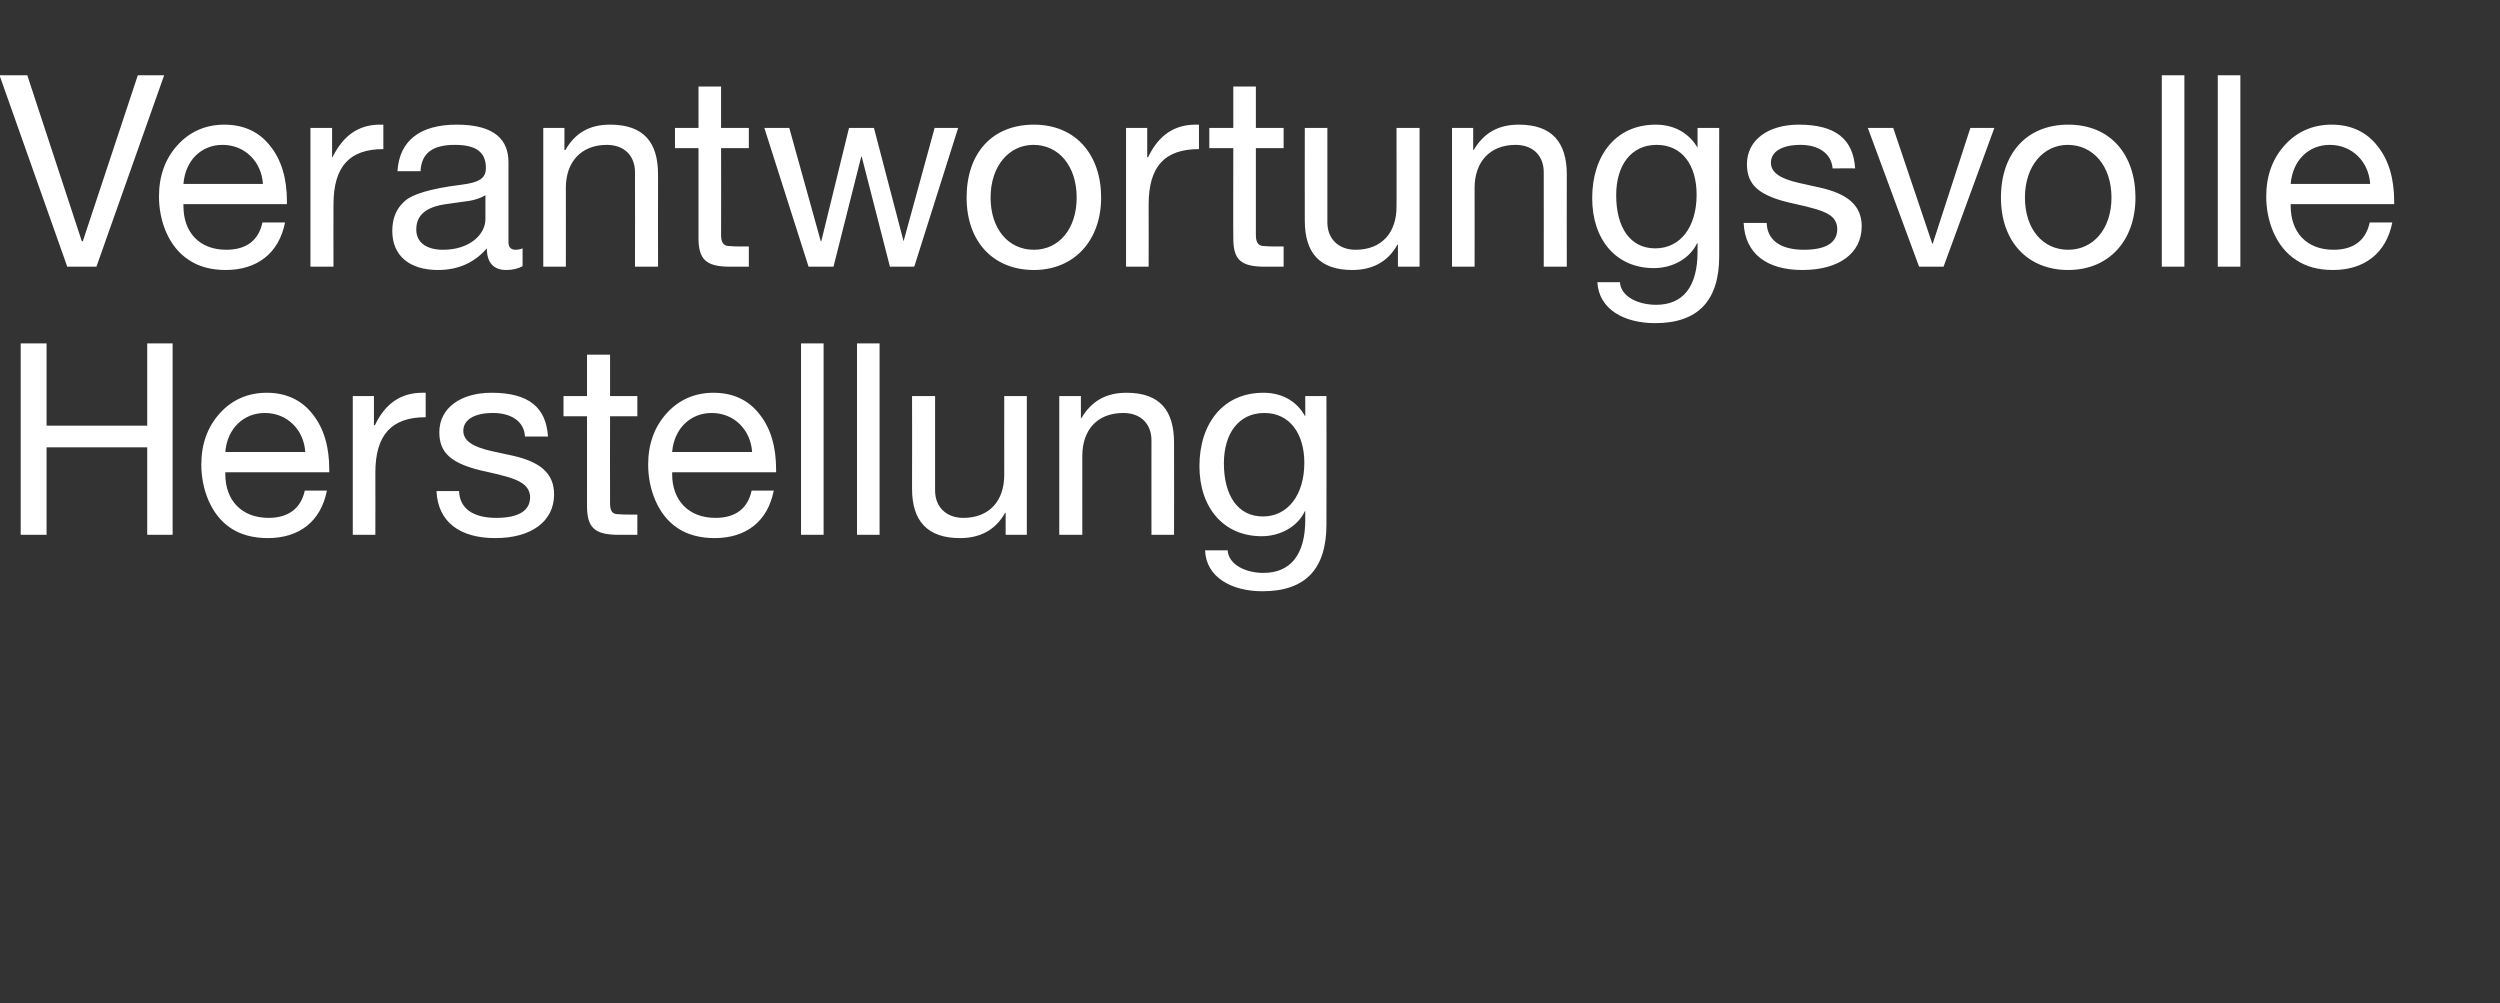
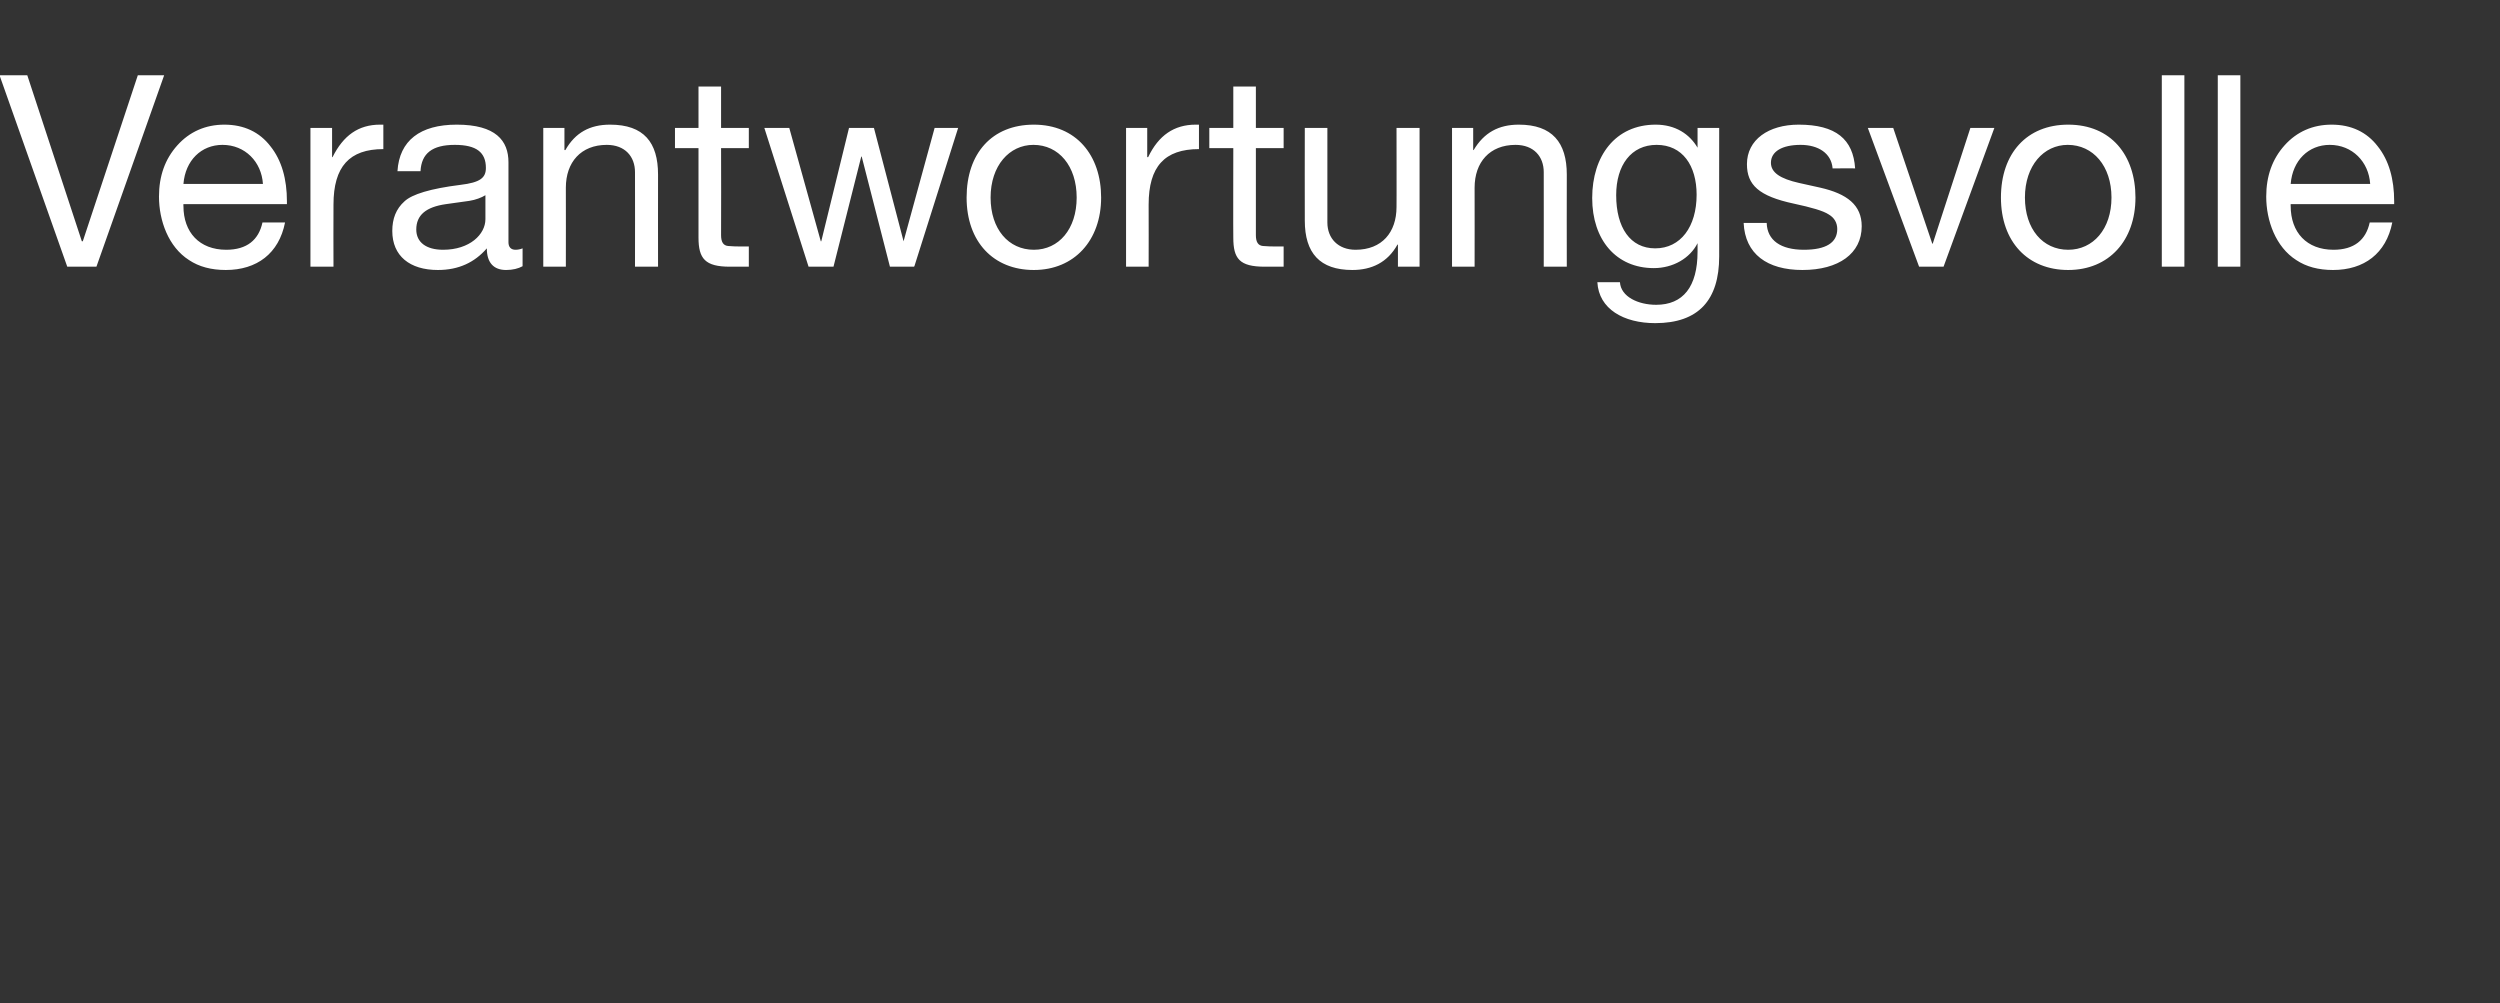
<svg xmlns="http://www.w3.org/2000/svg" version="1.1" width="531.5px" height="213.3px" viewBox="0 -16 531.5 213.3" style="top:-16px">
  <rect x="0" y="-16" width="531.5" height="213.3" fill="#333333" stroke="none" />
  <desc>Verantwortungsvolle Herstellung</desc>
  <defs />
  <g id="Polygon171129">
-     <path d="M 9.9 57 L 9.9 74.5 L 31.3 74.5 L 31.3 57 L 36.7 57 L 36.7 97.7 L 31.3 97.7 L 31.3 79.1 L 9.9 79.1 L 9.9 97.7 L 4.4 97.7 L 4.4 57 L 9.9 57 Z M 66.5 72.1 C 68.9 75.1 70 79.1 70 83.8 C 70 83.85 70 84.4 70 84.4 L 47.9 84.4 C 47.9 84.4 47.94 84.76 47.9 84.8 C 47.9 90.4 51.4 94.1 57.1 94.1 C 61.4 94.1 64 92 64.8 88.3 C 64.8 88.3 69.5 88.3 69.5 88.3 C 68.2 94.9 63.6 98.4 56.9 98.4 C 53.9 98.4 51.2 97.7 49.1 96.3 C 44.8 93.5 42.8 87.9 42.8 82.8 C 42.8 78.4 44.1 74.8 46.7 71.9 C 49.3 69 52.7 67.5 56.7 67.5 C 60.9 67.5 64.2 69.1 66.5 72.1 Z M 64.9 80.1 C 64.6 75.4 61.1 71.8 56.3 71.8 C 51.8 71.8 48.3 75.1 47.9 80.1 C 47.9 80.1 64.9 80.1 64.9 80.1 Z M 90.5 67.5 C 90.5 67.5 90.5 72.7 90.5 72.7 C 83.3 72.7 79.8 76.4 79.8 84.5 C 79.83 84.53 79.8 97.7 79.8 97.7 L 75 97.7 L 75 68.2 L 79.5 68.2 L 79.5 74.4 C 79.5 74.4 79.66 74.44 79.7 74.4 C 81.9 69.8 85.2 67.5 89.8 67.5 C 90 67.5 90.2 67.5 90.5 67.5 Z M 116.5 76.8 C 116.48 76.78 111.6 76.8 111.6 76.8 C 111.6 76.8 111.64 76.72 111.6 76.7 C 111.4 73.6 108.7 71.8 104.8 71.8 C 100.9 71.8 98.5 73.2 98.5 75.6 C 98.5 77.7 100.5 79 104.5 79.9 C 104.5 79.9 109.1 80.9 109.1 80.9 C 114.8 82.2 117.8 84.6 117.8 89.1 C 117.8 94.9 112.9 98.4 105.3 98.4 C 97.8 98.4 93.1 95 92.8 88.4 C 92.8 88.4 97.6 88.4 97.6 88.4 C 97.7 92.1 100.6 94.1 105.5 94.1 C 110.2 94.1 112.7 92.6 112.7 89.7 C 112.7 88.4 112 87.3 110.8 86.6 C 109.6 85.8 107.2 85.1 103.5 84.3 C 95.9 82.7 93.4 80.3 93.4 75.9 C 93.4 70.7 98 67.5 104.5 67.5 C 112.4 67.5 116.1 70.6 116.5 76.8 Z M 129.7 59.4 L 129.7 68.2 L 135.5 68.2 L 135.5 72.5 L 129.7 72.5 C 129.7 72.5 129.66 90.97 129.7 91 C 129.7 92.5 130.1 93.2 131.1 93.3 C 132.1 93.4 133.1 93.4 134.2 93.4 C 134.16 93.42 135.5 93.4 135.5 93.4 L 135.5 97.7 C 135.5 97.7 131.54 97.7 131.5 97.7 C 126.2 97.7 124.8 96 124.8 91.5 C 124.81 91.54 124.8 72.5 124.8 72.5 L 119.8 72.5 L 119.8 68.2 L 124.8 68.2 L 124.8 59.4 L 129.7 59.4 Z M 161.5 72.1 C 163.9 75.1 165 79.1 165 83.8 C 165 83.85 165 84.4 165 84.4 L 142.9 84.4 C 142.9 84.4 142.94 84.76 142.9 84.8 C 142.9 90.4 146.4 94.1 152.1 94.1 C 156.5 94.1 159 92 159.8 88.3 C 159.8 88.3 164.5 88.3 164.5 88.3 C 163.2 94.9 158.6 98.4 151.9 98.4 C 148.9 98.4 146.2 97.7 144.1 96.3 C 139.8 93.5 137.8 87.9 137.8 82.8 C 137.8 78.4 139.1 74.8 141.7 71.9 C 144.3 69 147.7 67.5 151.7 67.5 C 155.9 67.5 159.2 69.1 161.5 72.1 Z M 159.9 80.1 C 159.6 75.4 156.1 71.8 151.3 71.8 C 146.8 71.8 143.3 75.1 142.9 80.1 C 142.9 80.1 159.9 80.1 159.9 80.1 Z M 175.1 57 L 175.1 97.7 L 170.3 97.7 L 170.3 57 L 175.1 57 Z M 187 57 L 187 97.7 L 182.2 97.7 L 182.2 57 L 187 57 Z M 198.8 68.2 C 198.8 68.2 198.79 88.29 198.8 88.3 C 198.8 91.7 201.1 94.1 204.8 94.1 C 210.4 94.1 213.5 90.4 213.5 85 C 213.49 85.04 213.5 68.2 213.5 68.2 L 218.3 68.2 L 218.3 97.7 L 213.8 97.7 L 213.8 93 C 213.8 93 213.67 93.02 213.7 93 C 211.6 96.8 208.2 98.4 204.1 98.4 C 197.2 98.4 193.9 94.8 193.9 87.9 C 193.94 87.89 193.9 68.2 193.9 68.2 L 198.8 68.2 Z M 249.6 78.1 C 249.64 78.09 249.6 97.7 249.6 97.7 L 244.8 97.7 C 244.8 97.7 244.79 77.58 244.8 77.6 C 244.8 74.3 242.7 71.8 238.8 71.8 C 233.2 71.8 230.1 75.5 230.1 80.9 C 230.09 80.88 230.1 97.7 230.1 97.7 L 225.2 97.7 L 225.2 68.2 L 229.8 68.2 L 229.8 72.9 C 229.8 72.9 229.92 72.9 229.9 72.9 C 232.1 69.2 235.2 67.5 239.5 67.5 C 246.6 67.5 249.6 71.3 249.6 78.1 Z M 277.4 72.4 C 277.43 72.45 277.5 72.4 277.5 72.4 L 277.5 68.2 L 282 68.2 C 282 68.2 282.04 95.47 282 95.5 C 282 104.8 277.7 109.7 268.4 109.7 C 261.8 109.7 256.4 106.7 256.2 101 C 256.2 101 261 101 261 101 C 261.2 104.1 264.9 105.8 268.6 105.8 C 274.3 105.8 277.5 102 277.5 94.5 C 277.48 94.51 277.5 92.7 277.5 92.7 C 277.5 92.7 277.37 92.68 277.4 92.7 C 275.9 95.9 272.3 98 268.2 98 C 260.2 98 255 92 255 83.1 C 255 74.2 259.9 67.5 268.6 67.5 C 272.8 67.5 275.8 69.5 277.4 72.4 Z M 268.5 93.8 C 273.8 93.8 277.3 89.2 277.3 82.4 C 277.3 76.2 274.2 71.8 268.8 71.8 C 263.4 71.8 260.2 76.1 260.2 82.5 C 260.2 89.4 263.2 93.8 268.5 93.8 Z " stroke="none" fill="#fff" />
-   </g>
+     </g>
  <g id="Polygon171128">
-     <path d="M 5.8 0 L 17.4 35.3 L 17.6 35.3 L 29.3 0 L 34.9 0 L 20.5 40.7 L 14.3 40.7 L -0.1 0 L 5.8 0 Z M 57.5 15.1 C 59.9 18.1 61 22.1 61 26.8 C 61.02 26.85 61 27.4 61 27.4 L 39 27.4 C 39 27.4 38.96 27.76 39 27.8 C 39 33.4 42.4 37.1 48.1 37.1 C 52.5 37.1 55 35 55.8 31.3 C 55.8 31.3 60.6 31.3 60.6 31.3 C 59.3 37.9 54.6 41.4 48 41.4 C 44.9 41.4 42.3 40.7 40.2 39.3 C 35.8 36.5 33.8 30.9 33.8 25.8 C 33.8 21.4 35.1 17.8 37.7 14.9 C 40.3 12 43.7 10.5 47.7 10.5 C 51.9 10.5 55.2 12.1 57.5 15.1 Z M 55.9 23.1 C 55.6 18.4 52.1 14.8 47.3 14.8 C 42.8 14.8 39.4 18.1 39 23.1 C 39 23.1 55.9 23.1 55.9 23.1 Z M 81.5 10.5 C 81.5 10.5 81.5 15.7 81.5 15.7 C 74.3 15.7 70.9 19.4 70.9 27.5 C 70.86 27.53 70.9 40.7 70.9 40.7 L 66 40.7 L 66 11.2 L 70.6 11.2 L 70.6 17.4 C 70.6 17.4 70.69 17.44 70.7 17.4 C 73 12.8 76.2 10.5 80.8 10.5 C 81.1 10.5 81.2 10.5 81.5 10.5 Z M 108.1 18.5 C 108.1 18.5 108.1 35.5 108.1 35.5 C 108.1 36.5 108.6 37.1 109.6 37.1 C 110.1 37.1 110.6 37 111.1 36.8 C 111.1 36.8 111.1 40.6 111.1 40.6 C 110.2 41.1 109 41.4 107.6 41.4 C 105 41.4 103.5 39.9 103.5 36.8 C 100.9 39.8 97.5 41.4 93.1 41.4 C 87.1 41.4 83.4 38.4 83.4 33.1 C 83.4 30.5 84.2 28.4 86 26.8 C 87.6 25.3 91.5 24.1 97.9 23.3 C 102.1 22.8 103.3 21.8 103.3 19.7 C 103.3 16.4 101.3 14.8 96.7 14.8 C 91.9 14.8 89.6 16.6 89.4 20.4 C 89.4 20.4 84.5 20.4 84.5 20.4 C 84.9 13.9 89.3 10.5 97.1 10.5 C 105.4 10.5 108.1 13.9 108.1 18.5 Z M 94.2 37.1 C 99.9 37.1 103.2 33.8 103.2 30.6 C 103.2 30.6 103.2 25.5 103.2 25.5 C 102.4 26 101.1 26.5 99.8 26.7 C 99.8 26.7 94.8 27.4 94.8 27.4 C 90.6 28 88.5 29.7 88.5 32.8 C 88.5 35.5 90.6 37.1 94.2 37.1 Z M 139.9 21.1 C 139.88 21.09 139.9 40.7 139.9 40.7 L 135 40.7 C 135 40.7 135.03 20.58 135 20.6 C 135 17.3 132.9 14.8 129 14.8 C 123.5 14.8 120.3 18.5 120.3 23.9 C 120.32 23.88 120.3 40.7 120.3 40.7 L 115.5 40.7 L 115.5 11.2 L 120 11.2 L 120 15.9 C 120 15.9 120.15 15.9 120.2 15.9 C 122.3 12.2 125.4 10.5 129.7 10.5 C 136.9 10.5 139.9 14.3 139.9 21.1 Z M 153.3 2.4 L 153.3 11.2 L 159.2 11.2 L 159.2 15.5 L 153.3 15.5 C 153.3 15.5 153.34 33.97 153.3 34 C 153.3 35.5 153.8 36.2 154.8 36.3 C 155.8 36.4 156.8 36.4 157.8 36.4 C 157.85 36.42 159.2 36.4 159.2 36.4 L 159.2 40.7 C 159.2 40.7 155.23 40.7 155.2 40.7 C 149.9 40.7 148.5 39 148.5 34.5 C 148.5 34.54 148.5 15.5 148.5 15.5 L 143.5 15.5 L 143.5 11.2 L 148.5 11.2 L 148.5 2.4 L 153.3 2.4 Z M 167.8 11.2 L 174.5 35.3 L 174.6 35.3 L 180.5 11.2 L 185.8 11.2 L 192.1 35.3 L 192.1 35.3 L 198.7 11.2 L 203.7 11.2 L 194.4 40.6 L 194.3 40.7 L 189.2 40.7 L 183.2 17.3 L 183.1 17.3 L 177.2 40.7 L 171.9 40.7 L 162.5 11.2 L 167.8 11.2 Z M 234.1 26 C 234.1 35.1 228.4 41.4 219.8 41.4 C 211.2 41.4 205.5 35.4 205.5 26 C 205.5 16.6 210.9 10.5 219.8 10.5 C 228.8 10.5 234.1 17 234.1 26 Z M 219.8 37.1 C 225.1 37.1 228.9 32.7 228.9 26 C 228.9 19.3 225.1 14.8 219.7 14.8 C 214.6 14.8 210.6 19.2 210.6 26 C 210.6 32.7 214.4 37.1 219.8 37.1 Z M 254.9 10.5 C 254.9 10.5 254.9 15.7 254.9 15.7 C 247.6 15.7 244.2 19.4 244.2 27.5 C 244.23 27.53 244.2 40.7 244.2 40.7 L 239.4 40.7 L 239.4 11.2 L 243.9 11.2 L 243.9 17.4 C 243.9 17.4 244.06 17.44 244.1 17.4 C 246.3 12.8 249.6 10.5 254.2 10.5 C 254.4 10.5 254.6 10.5 254.9 10.5 Z M 267 2.4 L 267 11.2 L 272.9 11.2 L 272.9 15.5 L 267 15.5 C 267 15.5 267.01 33.97 267 34 C 267 35.5 267.5 36.2 268.5 36.3 C 269.5 36.4 270.5 36.4 271.5 36.4 C 271.51 36.42 272.9 36.4 272.9 36.4 L 272.9 40.7 C 272.9 40.7 268.89 40.7 268.9 40.7 C 263.5 40.7 262.2 39 262.2 34.5 C 262.16 34.54 262.2 15.5 262.2 15.5 L 257.1 15.5 L 257.1 11.2 L 262.2 11.2 L 262.2 2.4 L 267 2.4 Z M 282.2 11.2 C 282.2 11.2 282.22 31.29 282.2 31.3 C 282.2 34.7 284.5 37.1 288.2 37.1 C 293.8 37.1 296.9 33.4 296.9 28 C 296.93 28.04 296.9 11.2 296.9 11.2 L 301.8 11.2 L 301.8 40.7 L 297.2 40.7 L 297.2 36 C 297.2 36 297.1 36.02 297.1 36 C 295 39.8 291.6 41.4 287.5 41.4 C 280.6 41.4 277.4 37.8 277.4 30.9 C 277.37 30.89 277.4 11.2 277.4 11.2 L 282.2 11.2 Z M 333.1 21.1 C 333.07 21.09 333.1 40.7 333.1 40.7 L 328.2 40.7 C 328.2 40.7 328.22 20.58 328.2 20.6 C 328.2 17.3 326.1 14.8 322.2 14.8 C 316.7 14.8 313.5 18.5 313.5 23.9 C 313.52 23.88 313.5 40.7 313.5 40.7 L 308.7 40.7 L 308.7 11.2 L 313.2 11.2 L 313.2 15.9 C 313.2 15.9 313.35 15.9 313.3 15.9 C 315.5 12.2 318.6 10.5 322.9 10.5 C 330 10.5 333.1 14.3 333.1 21.1 Z M 360.9 15.4 C 360.86 15.45 360.9 15.4 360.9 15.4 L 360.9 11.2 L 365.5 11.2 C 365.5 11.2 365.47 38.47 365.5 38.5 C 365.5 47.8 361.1 52.7 351.9 52.7 C 345.2 52.7 339.9 49.7 339.6 44 C 339.6 44 344.4 44 344.4 44 C 344.6 47.1 348.3 48.8 352.1 48.8 C 357.8 48.8 360.9 45 360.9 37.5 C 360.91 37.51 360.9 35.7 360.9 35.7 C 360.9 35.7 360.8 35.68 360.8 35.7 C 359.3 38.9 355.7 41 351.6 41 C 343.6 41 338.5 35 338.5 26.1 C 338.5 17.2 343.4 10.5 352 10.5 C 356.2 10.5 359.2 12.5 360.9 15.4 Z M 351.9 36.8 C 357.3 36.8 360.7 32.2 360.7 25.4 C 360.7 19.2 357.7 14.8 352.2 14.8 C 346.8 14.8 343.6 19.1 343.6 25.5 C 343.6 32.4 346.6 36.8 351.9 36.8 Z M 394.4 19.8 C 394.44 19.78 389.6 19.8 389.6 19.8 C 389.6 19.8 389.6 19.72 389.6 19.7 C 389.3 16.6 386.6 14.8 382.8 14.8 C 378.9 14.8 376.5 16.2 376.5 18.6 C 376.5 20.7 378.5 22 382.5 22.9 C 382.5 22.9 387 23.9 387 23.9 C 392.7 25.2 395.8 27.6 395.8 32.1 C 395.8 37.9 390.9 41.4 383.2 41.4 C 375.7 41.4 371 38 370.7 31.4 C 370.7 31.4 375.6 31.4 375.6 31.4 C 375.7 35.1 378.6 37.1 383.5 37.1 C 388.2 37.1 390.6 35.6 390.6 32.7 C 390.6 31.4 390 30.3 388.8 29.6 C 387.6 28.8 385.1 28.1 381.4 27.3 C 373.9 25.7 371.4 23.3 371.4 18.9 C 371.4 13.7 376 10.5 382.4 10.5 C 390.3 10.5 394 13.6 394.4 19.8 Z M 402.5 11.2 L 410.8 35.8 L 410.9 35.8 L 418.9 11.2 L 424 11.2 L 413.2 40.7 L 408 40.7 L 397.1 11.2 L 402.5 11.2 Z M 454 26 C 454 35.1 448.4 41.4 439.7 41.4 C 431.1 41.4 425.4 35.4 425.4 26 C 425.4 16.6 430.9 10.5 439.7 10.5 C 448.8 10.5 454 17 454 26 Z M 439.7 37.1 C 445 37.1 448.9 32.7 448.9 26 C 448.9 19.3 445 14.8 439.6 14.8 C 434.5 14.8 430.5 19.2 430.5 26 C 430.5 32.7 434.3 37.1 439.7 37.1 Z M 464.4 0 L 464.4 40.7 L 459.6 40.7 L 459.6 0 L 464.4 0 Z M 476.3 0 L 476.3 40.7 L 471.5 40.7 L 471.5 0 L 476.3 0 Z M 505.5 15.1 C 507.9 18.1 509 22.1 509 26.8 C 509.02 26.85 509 27.4 509 27.4 L 487 27.4 C 487 27.4 486.97 27.76 487 27.8 C 487 33.4 490.4 37.1 496.1 37.1 C 500.5 37.1 503 35 503.8 31.3 C 503.8 31.3 508.6 31.3 508.6 31.3 C 507.3 37.9 502.6 41.4 496 41.4 C 492.9 41.4 490.3 40.7 488.2 39.3 C 483.8 36.5 481.8 30.9 481.8 25.8 C 481.8 21.4 483.1 17.8 485.7 14.9 C 488.3 12 491.7 10.5 495.7 10.5 C 499.9 10.5 503.2 12.1 505.5 15.1 Z M 503.9 23.1 C 503.6 18.4 500.1 14.8 495.3 14.8 C 490.8 14.8 487.4 18.1 487 23.1 C 487 23.1 503.9 23.1 503.9 23.1 Z " stroke="none" fill="#fff" />
+     <path d="M 5.8 0 L 17.4 35.3 L 17.6 35.3 L 29.3 0 L 34.9 0 L 20.5 40.7 L 14.3 40.7 L -0.1 0 L 5.8 0 Z M 57.5 15.1 C 59.9 18.1 61 22.1 61 26.8 C 61.02 26.85 61 27.4 61 27.4 L 39 27.4 C 39 27.4 38.96 27.76 39 27.8 C 39 33.4 42.4 37.1 48.1 37.1 C 52.5 37.1 55 35 55.8 31.3 C 55.8 31.3 60.6 31.3 60.6 31.3 C 59.3 37.9 54.6 41.4 48 41.4 C 44.9 41.4 42.3 40.7 40.2 39.3 C 35.8 36.5 33.8 30.9 33.8 25.8 C 33.8 21.4 35.1 17.8 37.7 14.9 C 40.3 12 43.7 10.5 47.7 10.5 C 51.9 10.5 55.2 12.1 57.5 15.1 Z M 55.9 23.1 C 55.6 18.4 52.1 14.8 47.3 14.8 C 42.8 14.8 39.4 18.1 39 23.1 C 39 23.1 55.9 23.1 55.9 23.1 Z M 81.5 10.5 C 81.5 10.5 81.5 15.7 81.5 15.7 C 74.3 15.7 70.9 19.4 70.9 27.5 C 70.86 27.53 70.9 40.7 70.9 40.7 L 66 40.7 L 66 11.2 L 70.6 11.2 L 70.6 17.4 C 70.6 17.4 70.69 17.44 70.7 17.4 C 73 12.8 76.2 10.5 80.8 10.5 C 81.1 10.5 81.2 10.5 81.5 10.5 Z M 108.1 18.5 C 108.1 18.5 108.1 35.5 108.1 35.5 C 108.1 36.5 108.6 37.1 109.6 37.1 C 110.1 37.1 110.6 37 111.1 36.8 C 111.1 36.8 111.1 40.6 111.1 40.6 C 110.2 41.1 109 41.4 107.6 41.4 C 105 41.4 103.5 39.9 103.5 36.8 C 100.9 39.8 97.5 41.4 93.1 41.4 C 87.1 41.4 83.4 38.4 83.4 33.1 C 83.4 30.5 84.2 28.4 86 26.8 C 87.6 25.3 91.5 24.1 97.9 23.3 C 102.1 22.8 103.3 21.8 103.3 19.7 C 103.3 16.4 101.3 14.8 96.7 14.8 C 91.9 14.8 89.6 16.6 89.4 20.4 C 89.4 20.4 84.5 20.4 84.5 20.4 C 84.9 13.9 89.3 10.5 97.1 10.5 C 105.4 10.5 108.1 13.9 108.1 18.5 Z M 94.2 37.1 C 99.9 37.1 103.2 33.8 103.2 30.6 C 103.2 30.6 103.2 25.5 103.2 25.5 C 102.4 26 101.1 26.5 99.8 26.7 C 99.8 26.7 94.8 27.4 94.8 27.4 C 90.6 28 88.5 29.7 88.5 32.8 C 88.5 35.5 90.6 37.1 94.2 37.1 Z M 139.9 21.1 C 139.88 21.09 139.9 40.7 139.9 40.7 L 135 40.7 C 135 40.7 135.03 20.58 135 20.6 C 135 17.3 132.9 14.8 129 14.8 C 123.5 14.8 120.3 18.5 120.3 23.9 C 120.32 23.88 120.3 40.7 120.3 40.7 L 115.5 40.7 L 115.5 11.2 L 120 11.2 L 120 15.9 C 120 15.9 120.15 15.9 120.2 15.9 C 122.3 12.2 125.4 10.5 129.7 10.5 C 136.9 10.5 139.9 14.3 139.9 21.1 Z M 153.3 2.4 L 153.3 11.2 L 159.2 11.2 L 159.2 15.5 L 153.3 15.5 C 153.3 15.5 153.34 33.97 153.3 34 C 153.3 35.5 153.8 36.2 154.8 36.3 C 155.8 36.4 156.8 36.4 157.8 36.4 C 157.85 36.42 159.2 36.4 159.2 36.4 L 159.2 40.7 C 159.2 40.7 155.23 40.7 155.2 40.7 C 149.9 40.7 148.5 39 148.5 34.5 C 148.5 34.54 148.5 15.5 148.5 15.5 L 143.5 15.5 L 143.5 11.2 L 148.5 11.2 L 148.5 2.4 L 153.3 2.4 Z M 167.8 11.2 L 174.5 35.3 L 174.6 35.3 L 180.5 11.2 L 185.8 11.2 L 192.1 35.3 L 192.1 35.3 L 198.7 11.2 L 203.7 11.2 L 194.4 40.6 L 194.3 40.7 L 189.2 40.7 L 183.2 17.3 L 183.1 17.3 L 177.2 40.7 L 171.9 40.7 L 162.5 11.2 L 167.8 11.2 Z M 234.1 26 C 234.1 35.1 228.4 41.4 219.8 41.4 C 211.2 41.4 205.5 35.4 205.5 26 C 205.5 16.6 210.9 10.5 219.8 10.5 C 228.8 10.5 234.1 17 234.1 26 Z M 219.8 37.1 C 225.1 37.1 228.9 32.7 228.9 26 C 228.9 19.3 225.1 14.8 219.7 14.8 C 214.6 14.8 210.6 19.2 210.6 26 C 210.6 32.7 214.4 37.1 219.8 37.1 Z M 254.9 10.5 C 254.9 10.5 254.9 15.7 254.9 15.7 C 247.6 15.7 244.2 19.4 244.2 27.5 C 244.23 27.53 244.2 40.7 244.2 40.7 L 239.4 40.7 L 239.4 11.2 L 243.9 11.2 L 243.9 17.4 C 243.9 17.4 244.06 17.44 244.1 17.4 C 246.3 12.8 249.6 10.5 254.2 10.5 C 254.4 10.5 254.6 10.5 254.9 10.5 Z M 267 2.4 L 267 11.2 L 272.9 11.2 L 272.9 15.5 L 267 15.5 C 267 15.5 267.01 33.97 267 34 C 267 35.5 267.5 36.2 268.5 36.3 C 269.5 36.4 270.5 36.4 271.5 36.4 C 271.51 36.42 272.9 36.4 272.9 36.4 L 272.9 40.7 C 272.9 40.7 268.89 40.7 268.9 40.7 C 263.5 40.7 262.2 39 262.2 34.5 C 262.16 34.54 262.2 15.5 262.2 15.5 L 257.1 15.5 L 257.1 11.2 L 262.2 11.2 L 262.2 2.4 L 267 2.4 Z M 282.2 11.2 C 282.2 11.2 282.22 31.29 282.2 31.3 C 282.2 34.7 284.5 37.1 288.2 37.1 C 293.8 37.1 296.9 33.4 296.9 28 C 296.93 28.04 296.9 11.2 296.9 11.2 L 301.8 11.2 L 301.8 40.7 L 297.2 40.7 L 297.2 36 C 297.2 36 297.1 36.02 297.1 36 C 295 39.8 291.6 41.4 287.5 41.4 C 280.6 41.4 277.4 37.8 277.4 30.9 C 277.37 30.89 277.4 11.2 277.4 11.2 L 282.2 11.2 Z M 333.1 21.1 C 333.07 21.09 333.1 40.7 333.1 40.7 L 328.2 40.7 C 328.2 40.7 328.22 20.58 328.2 20.6 C 328.2 17.3 326.1 14.8 322.2 14.8 C 316.7 14.8 313.5 18.5 313.5 23.9 C 313.52 23.88 313.5 40.7 313.5 40.7 L 308.7 40.7 L 308.7 11.2 L 313.2 11.2 L 313.2 15.9 C 313.2 15.9 313.35 15.9 313.3 15.9 C 315.5 12.2 318.6 10.5 322.9 10.5 C 330 10.5 333.1 14.3 333.1 21.1 Z M 360.9 15.4 C 360.86 15.45 360.9 15.4 360.9 15.4 L 360.9 11.2 L 365.5 11.2 C 365.5 11.2 365.47 38.47 365.5 38.5 C 365.5 47.8 361.1 52.7 351.9 52.7 C 345.2 52.7 339.9 49.7 339.6 44 C 339.6 44 344.4 44 344.4 44 C 344.6 47.1 348.3 48.8 352.1 48.8 C 357.8 48.8 360.9 45 360.9 37.5 C 360.91 37.51 360.9 35.7 360.9 35.7 C 359.3 38.9 355.7 41 351.6 41 C 343.6 41 338.5 35 338.5 26.1 C 338.5 17.2 343.4 10.5 352 10.5 C 356.2 10.5 359.2 12.5 360.9 15.4 Z M 351.9 36.8 C 357.3 36.8 360.7 32.2 360.7 25.4 C 360.7 19.2 357.7 14.8 352.2 14.8 C 346.8 14.8 343.6 19.1 343.6 25.5 C 343.6 32.4 346.6 36.8 351.9 36.8 Z M 394.4 19.8 C 394.44 19.78 389.6 19.8 389.6 19.8 C 389.6 19.8 389.6 19.72 389.6 19.7 C 389.3 16.6 386.6 14.8 382.8 14.8 C 378.9 14.8 376.5 16.2 376.5 18.6 C 376.5 20.7 378.5 22 382.5 22.9 C 382.5 22.9 387 23.9 387 23.9 C 392.7 25.2 395.8 27.6 395.8 32.1 C 395.8 37.9 390.9 41.4 383.2 41.4 C 375.7 41.4 371 38 370.7 31.4 C 370.7 31.4 375.6 31.4 375.6 31.4 C 375.7 35.1 378.6 37.1 383.5 37.1 C 388.2 37.1 390.6 35.6 390.6 32.7 C 390.6 31.4 390 30.3 388.8 29.6 C 387.6 28.8 385.1 28.1 381.4 27.3 C 373.9 25.7 371.4 23.3 371.4 18.9 C 371.4 13.7 376 10.5 382.4 10.5 C 390.3 10.5 394 13.6 394.4 19.8 Z M 402.5 11.2 L 410.8 35.8 L 410.9 35.8 L 418.9 11.2 L 424 11.2 L 413.2 40.7 L 408 40.7 L 397.1 11.2 L 402.5 11.2 Z M 454 26 C 454 35.1 448.4 41.4 439.7 41.4 C 431.1 41.4 425.4 35.4 425.4 26 C 425.4 16.6 430.9 10.5 439.7 10.5 C 448.8 10.5 454 17 454 26 Z M 439.7 37.1 C 445 37.1 448.9 32.7 448.9 26 C 448.9 19.3 445 14.8 439.6 14.8 C 434.5 14.8 430.5 19.2 430.5 26 C 430.5 32.7 434.3 37.1 439.7 37.1 Z M 464.4 0 L 464.4 40.7 L 459.6 40.7 L 459.6 0 L 464.4 0 Z M 476.3 0 L 476.3 40.7 L 471.5 40.7 L 471.5 0 L 476.3 0 Z M 505.5 15.1 C 507.9 18.1 509 22.1 509 26.8 C 509.02 26.85 509 27.4 509 27.4 L 487 27.4 C 487 27.4 486.97 27.76 487 27.8 C 487 33.4 490.4 37.1 496.1 37.1 C 500.5 37.1 503 35 503.8 31.3 C 503.8 31.3 508.6 31.3 508.6 31.3 C 507.3 37.9 502.6 41.4 496 41.4 C 492.9 41.4 490.3 40.7 488.2 39.3 C 483.8 36.5 481.8 30.9 481.8 25.8 C 481.8 21.4 483.1 17.8 485.7 14.9 C 488.3 12 491.7 10.5 495.7 10.5 C 499.9 10.5 503.2 12.1 505.5 15.1 Z M 503.9 23.1 C 503.6 18.4 500.1 14.8 495.3 14.8 C 490.8 14.8 487.4 18.1 487 23.1 C 487 23.1 503.9 23.1 503.9 23.1 Z " stroke="none" fill="#fff" />
  </g>
</svg>